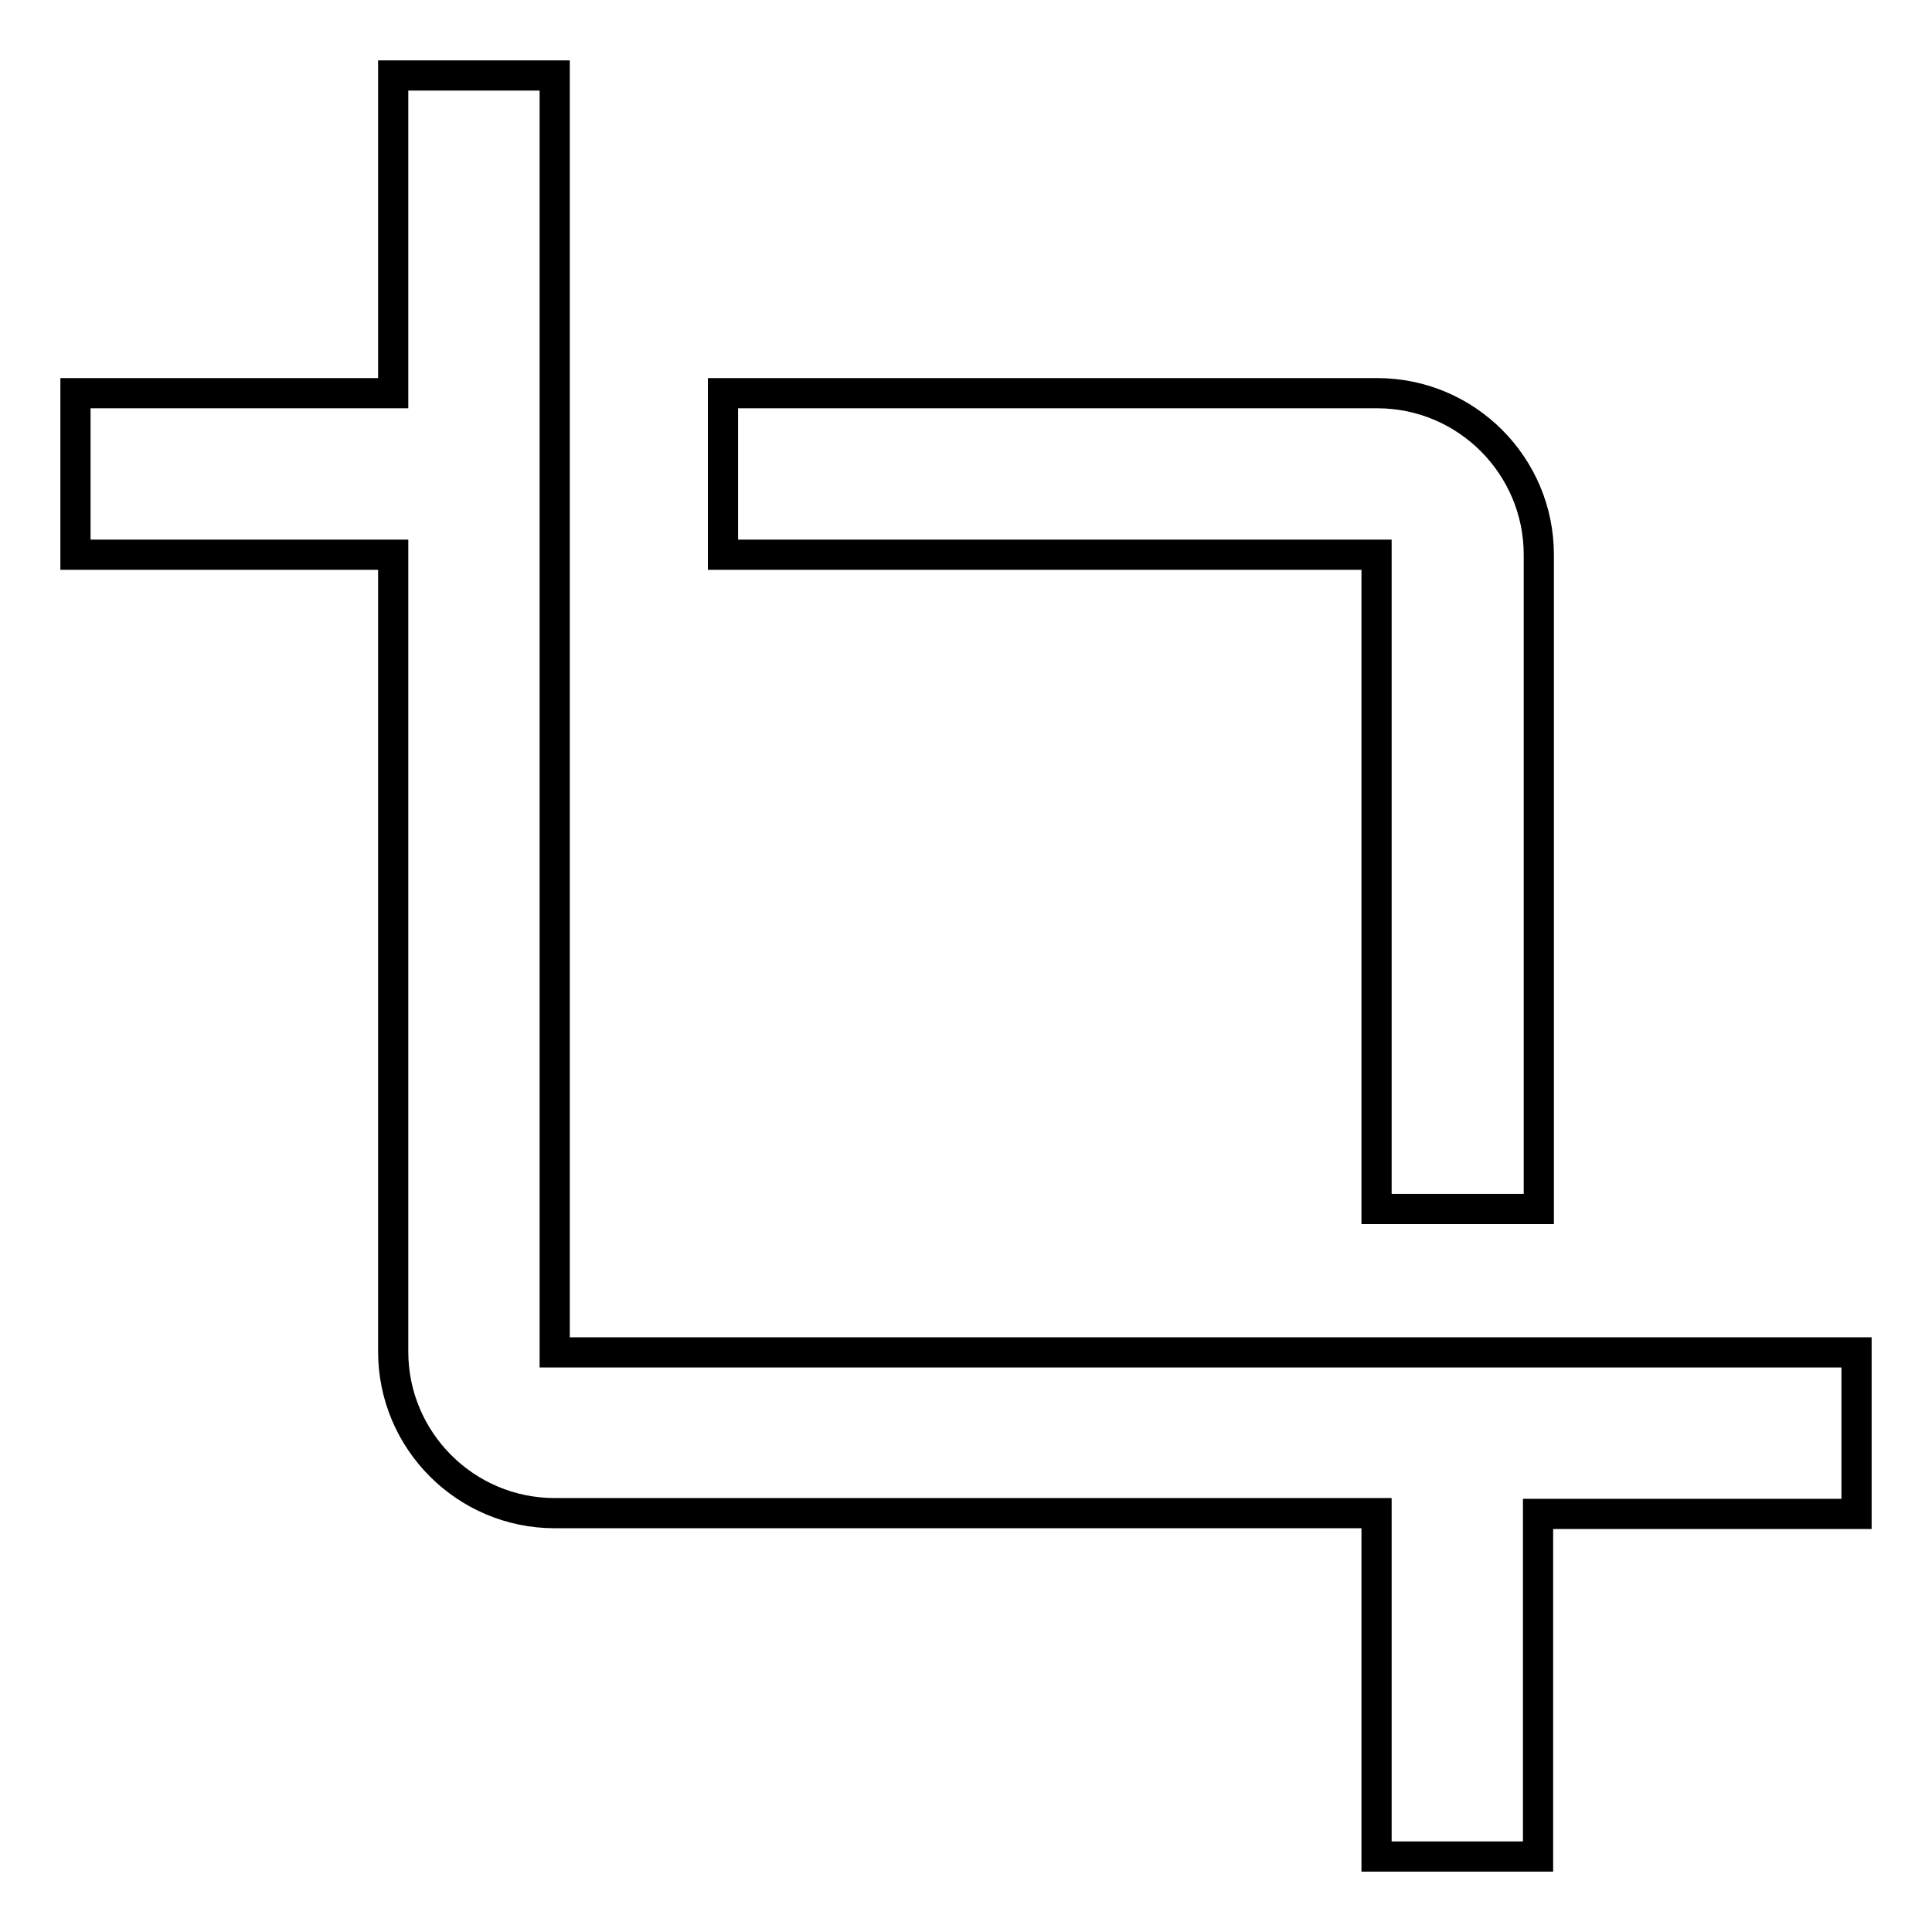
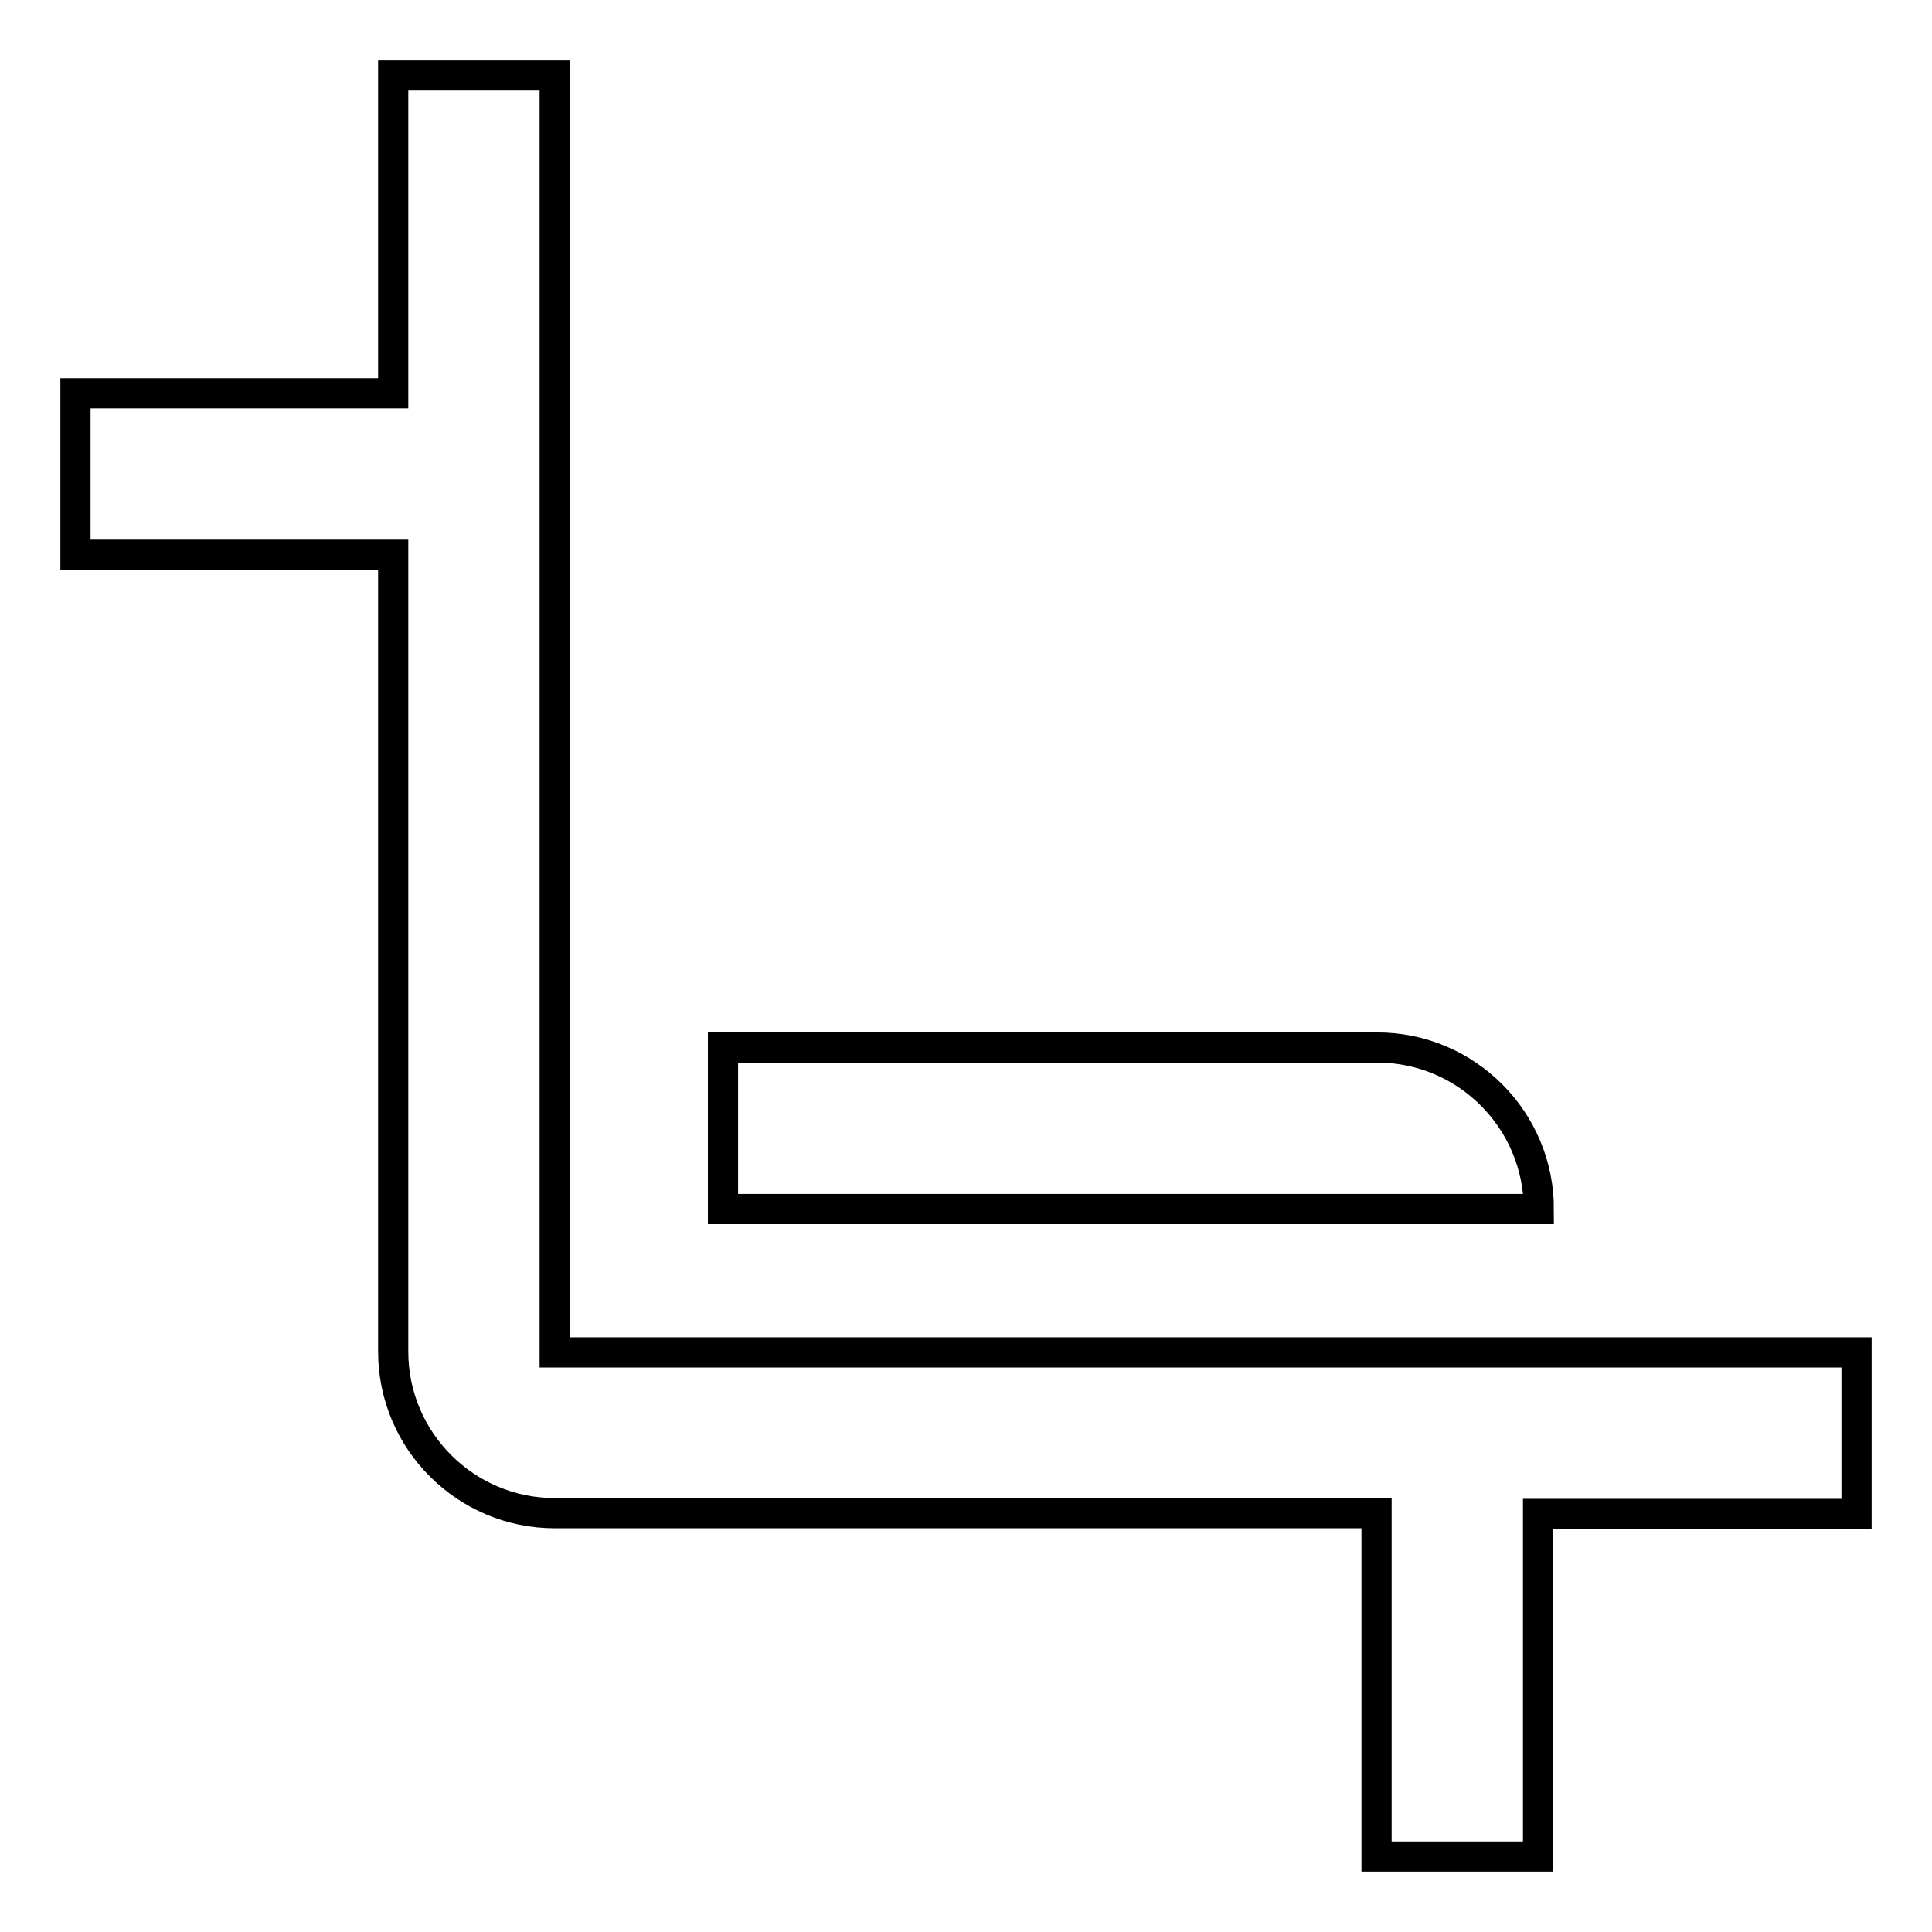
<svg xmlns="http://www.w3.org/2000/svg" version="1.1" x="0px" y="0px" viewBox="0 0 256 256" enable-background="new 0 0 256 256" xml:space="preserve">
  <g>
-     <path stroke-width="4" fill-opacity="0" stroke="#000000" d="M182.5,160.2h21.4V73.5c0-11.8-9.6-21.4-21.4-21.4H95.8v21.4h86.6V160.2z M73.5,179.2V10H52.1v42.1H10v21.4 h42.1v105.6c0,11.8,9.6,21.4,21.4,21.4h108.9V246h21.4v-45.4H246v-21.4H73.5z" />
+     <path stroke-width="4" fill-opacity="0" stroke="#000000" d="M182.5,160.2h21.4c0-11.8-9.6-21.4-21.4-21.4H95.8v21.4h86.6V160.2z M73.5,179.2V10H52.1v42.1H10v21.4 h42.1v105.6c0,11.8,9.6,21.4,21.4,21.4h108.9V246h21.4v-45.4H246v-21.4H73.5z" />
  </g>
</svg>